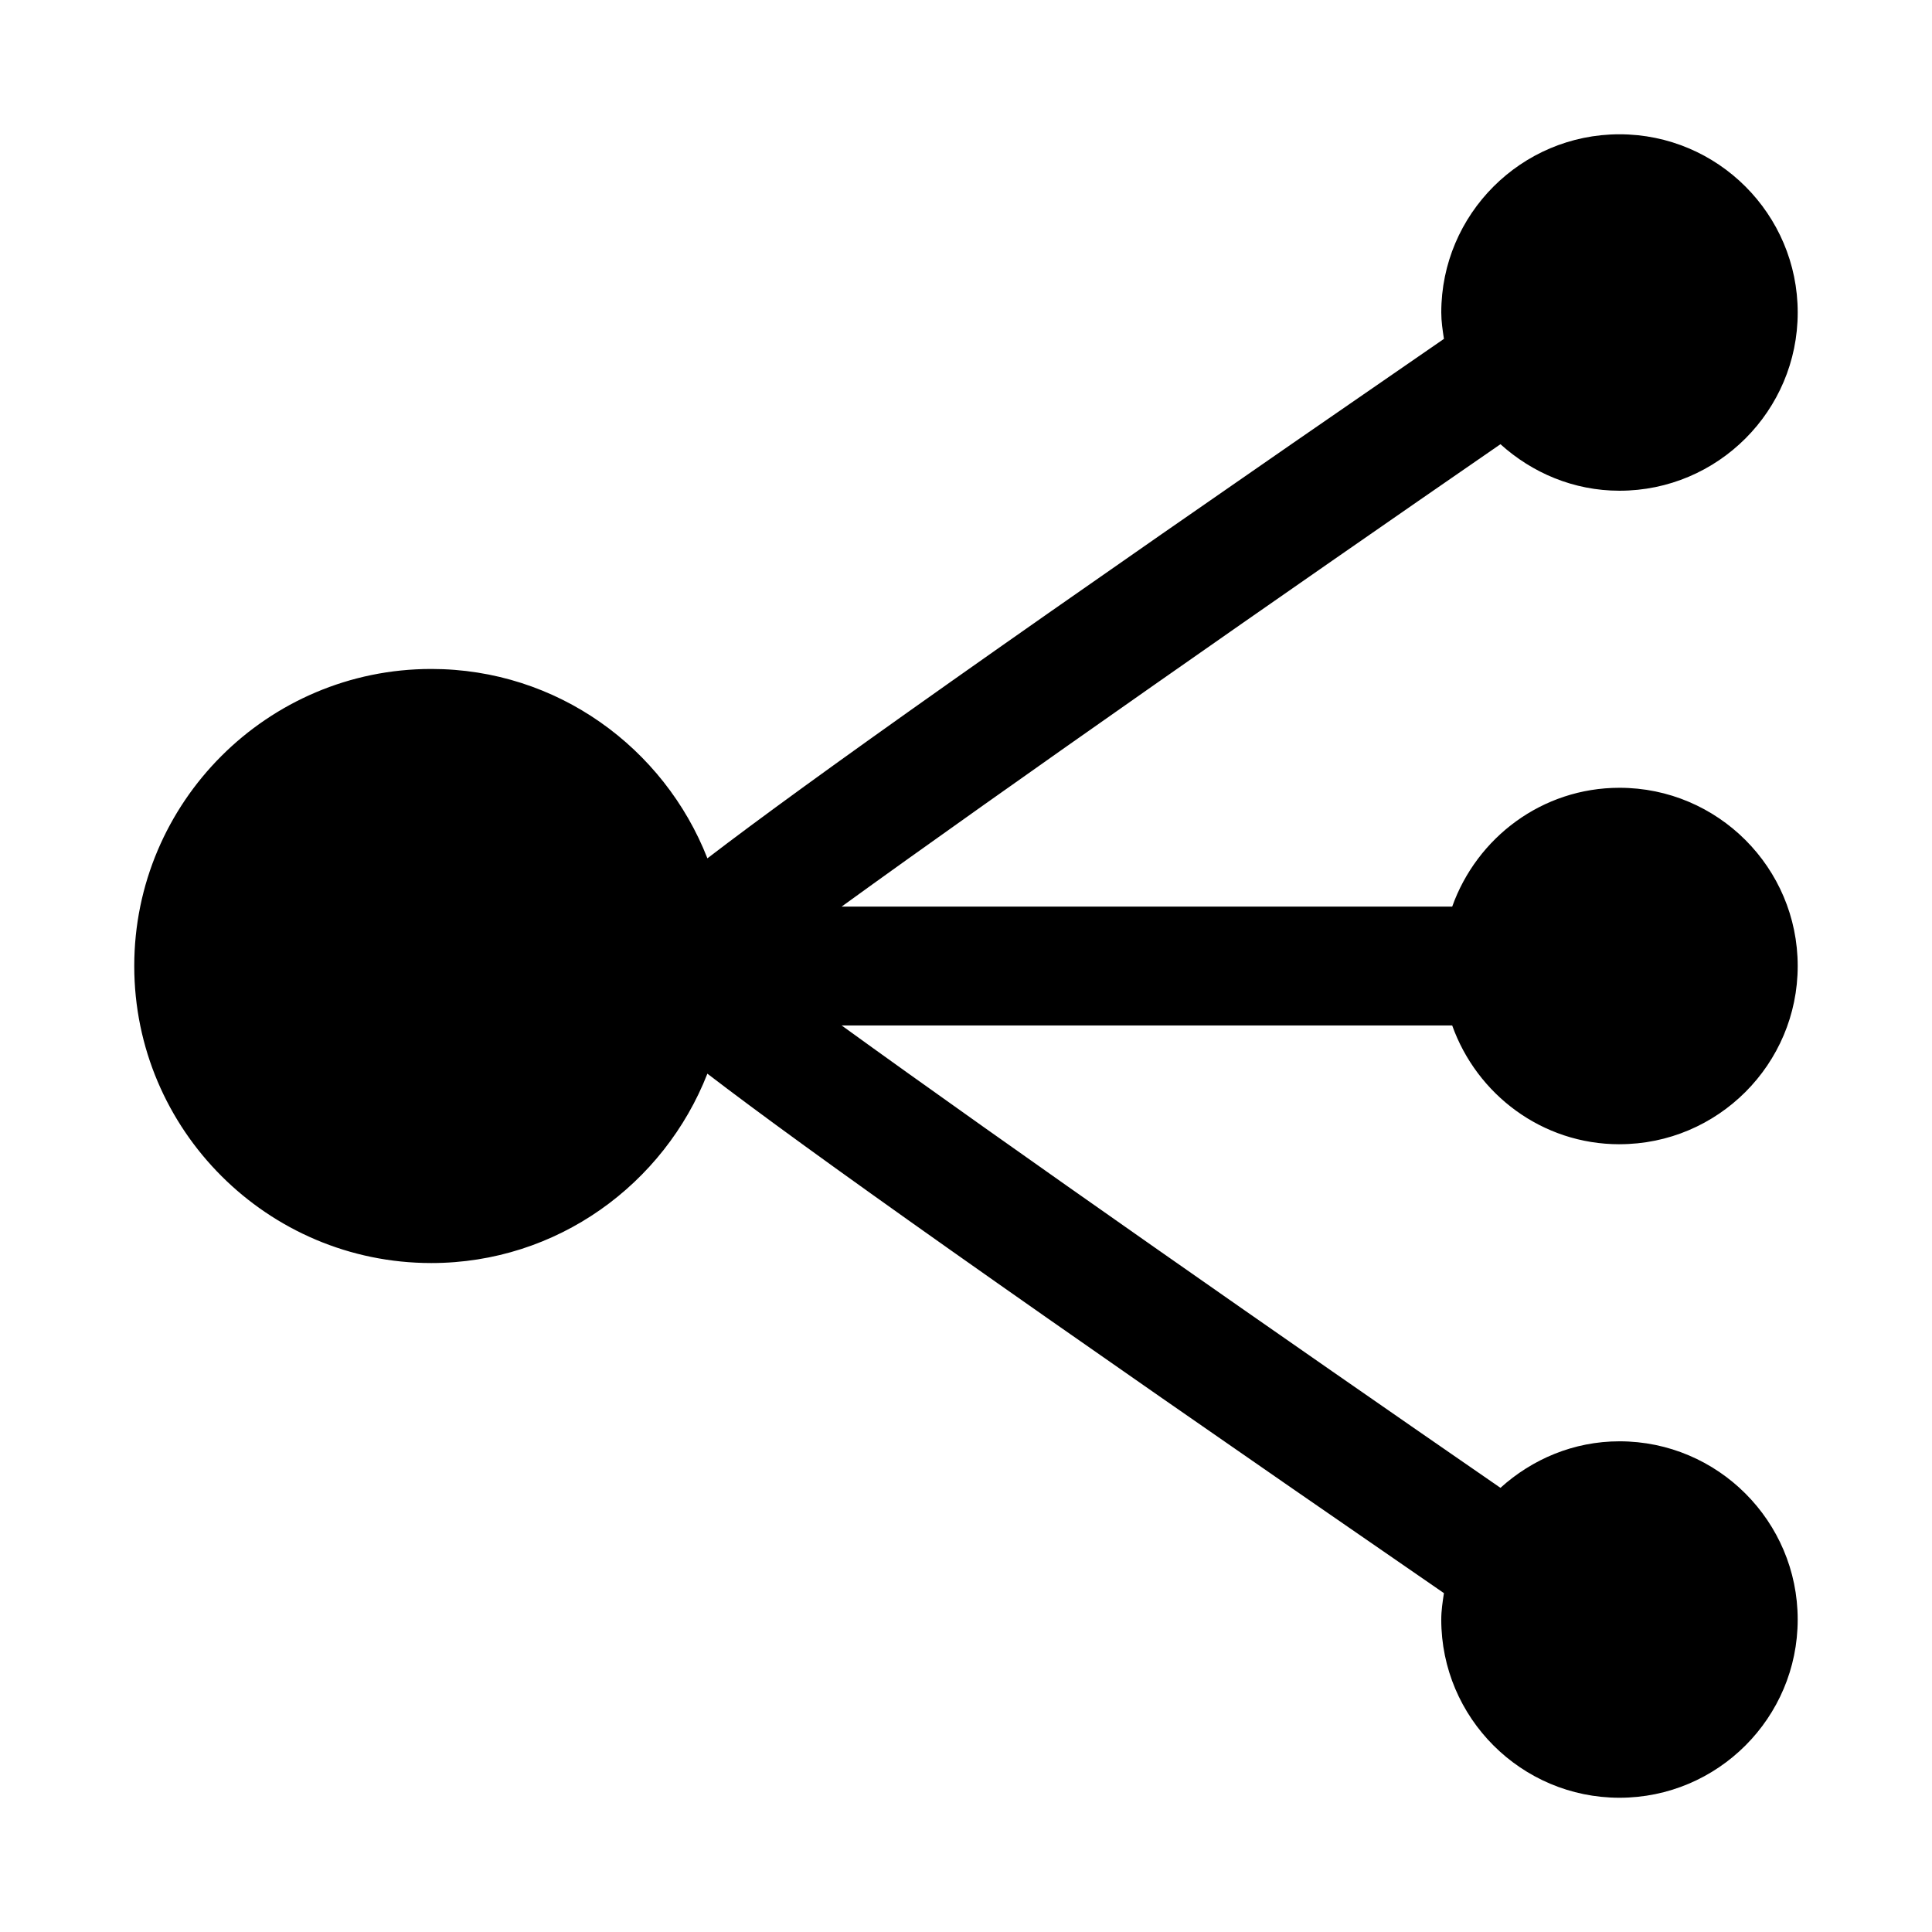
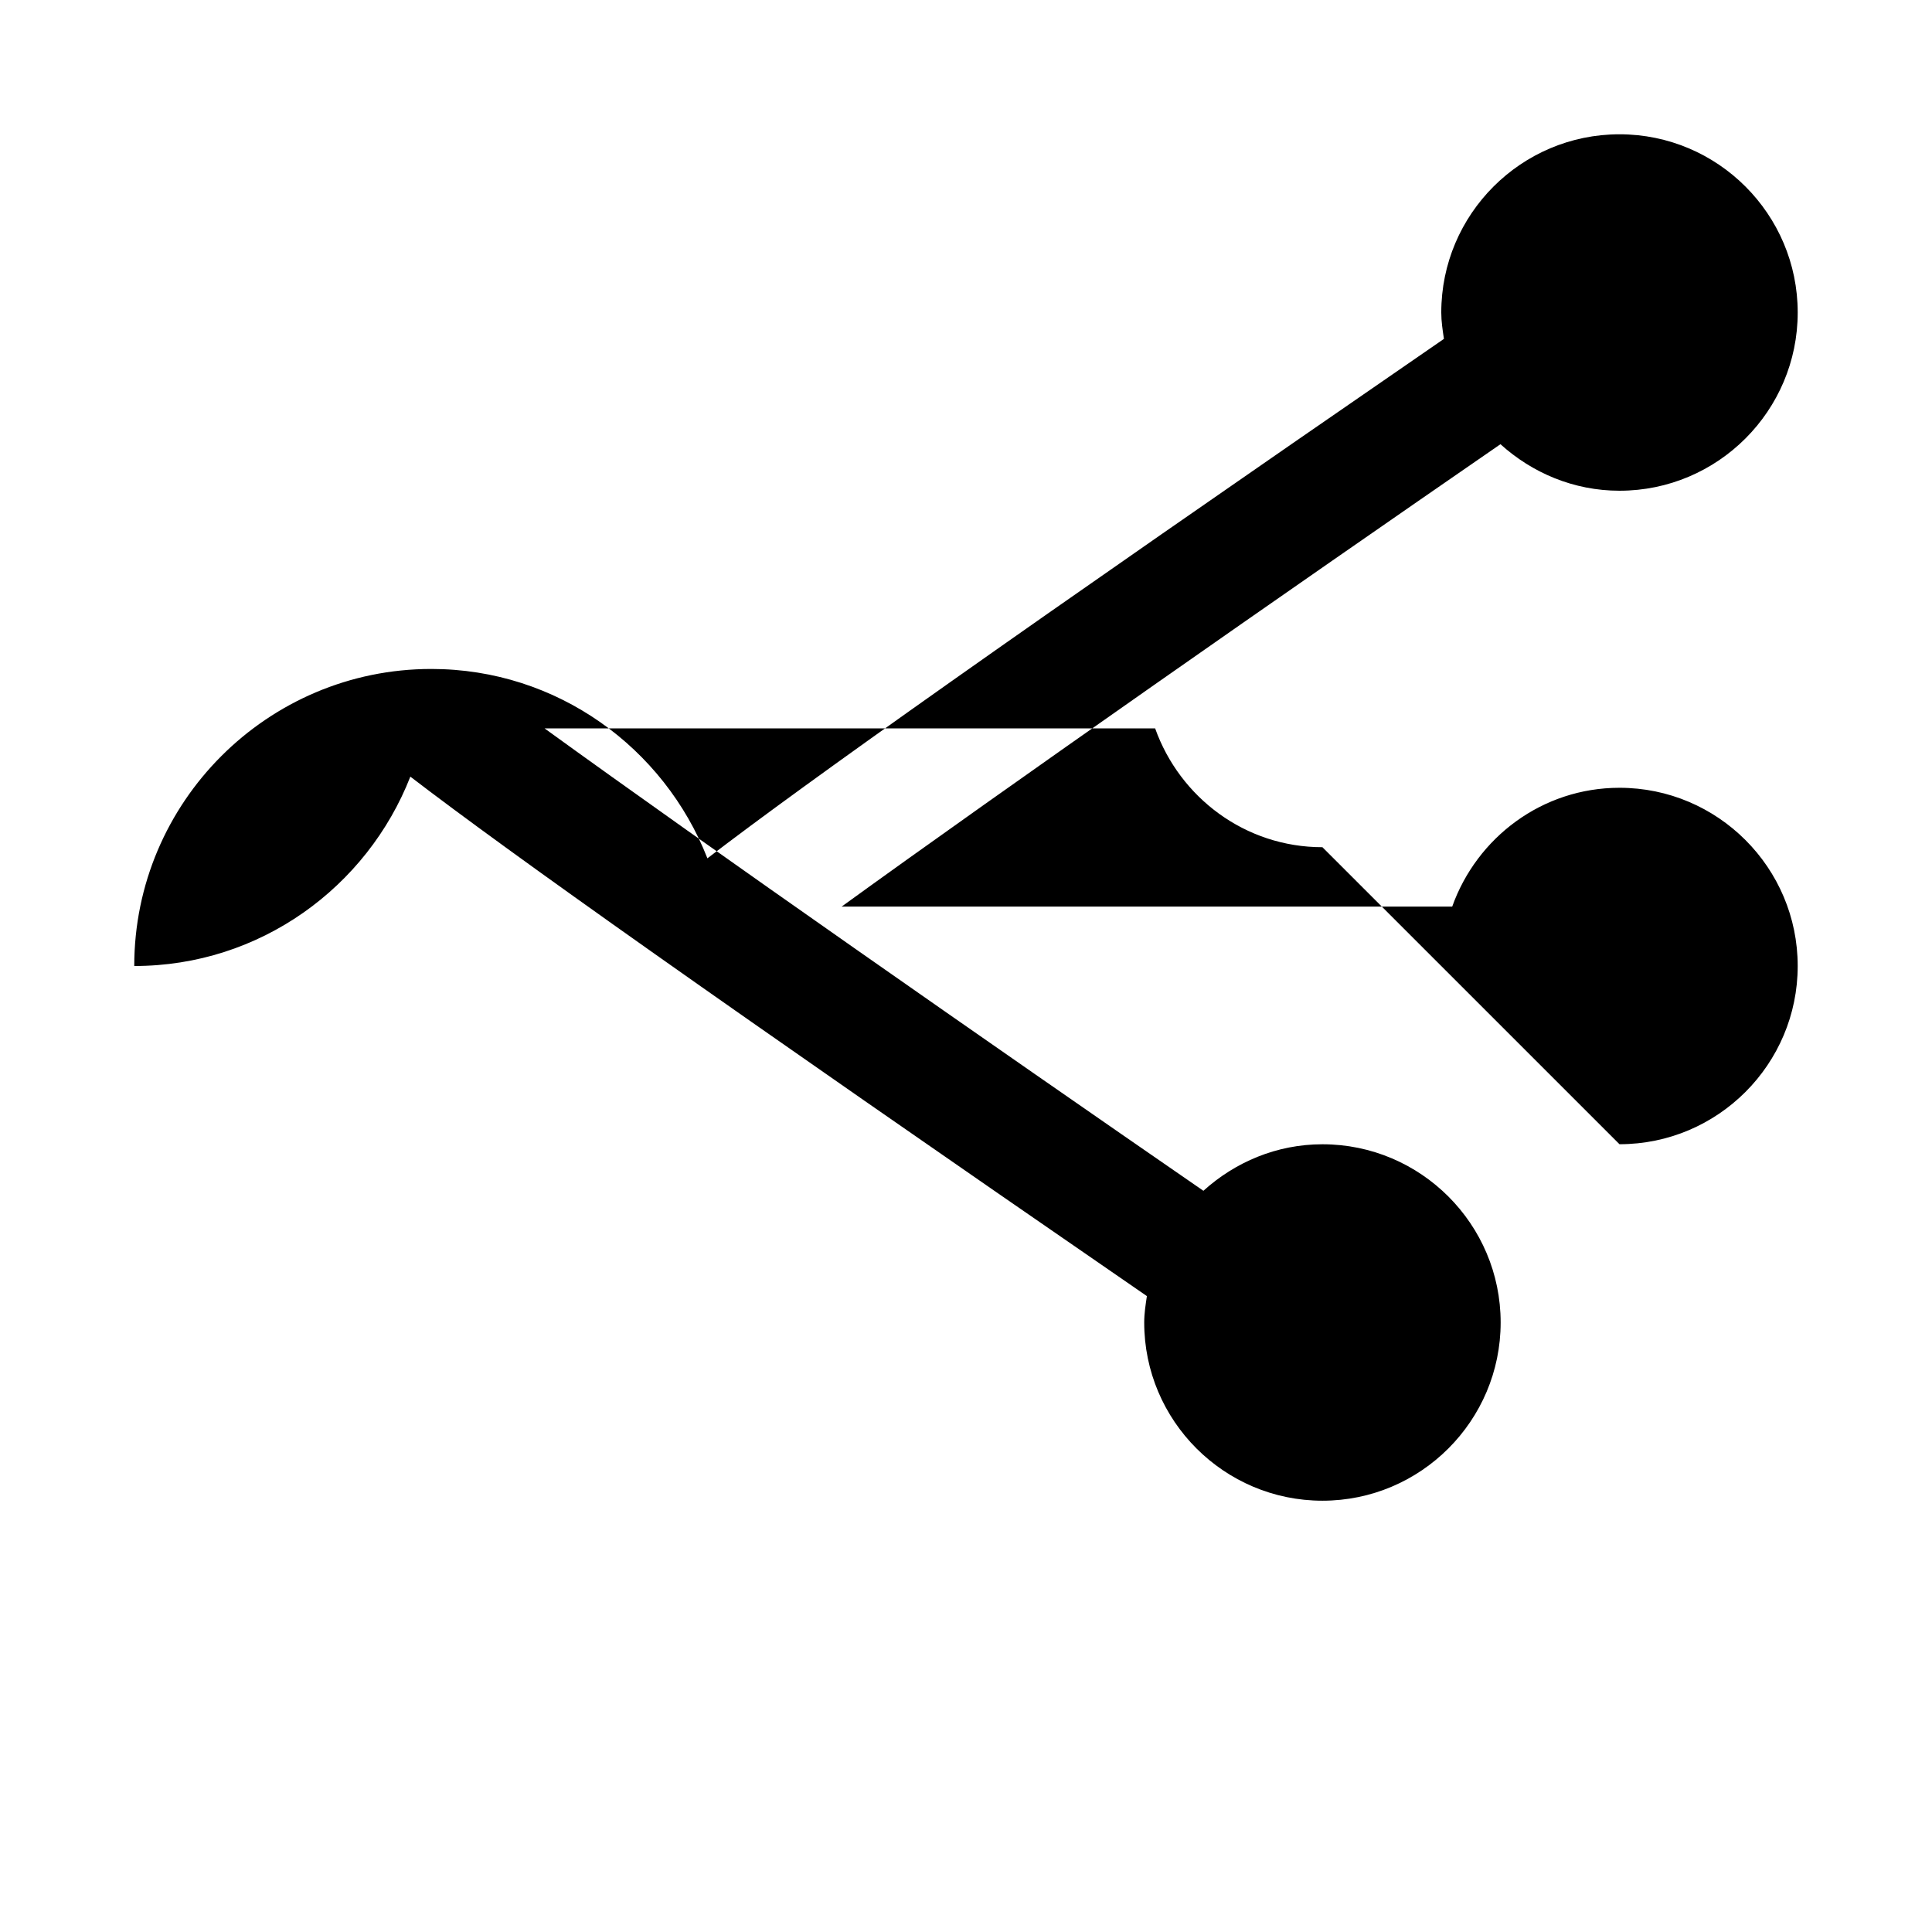
<svg xmlns="http://www.w3.org/2000/svg" fill="#000000" width="800px" height="800px" version="1.1" viewBox="144 144 512 512">
-   <path d="m573.18 447.23c26.047 0 47.23-21.188 47.23-47.23 0-26.047-21.188-47.23-47.23-47.23-20.496 0-37.812 13.203-44.332 31.488h-161.81c43.363-31.418 118.94-84.145 174.6-122.54 8.383 7.578 19.375 12.328 31.543 12.328 26.047 0 47.23-21.188 47.23-47.23 0-26.047-21.188-47.23-47.23-47.23-26.047 0-47.23 21.188-47.23 47.23 0 2.394 0.359 4.691 0.707 6.988-113.93 78.488-168.71 117.36-195.19 137.66-11.473-29.301-39.855-50.184-73.172-50.184-43.402 0-78.719 35.316-78.719 78.719s35.316 78.719 78.719 78.719c33.316 0 61.695-20.883 73.168-50.184 26.477 20.297 81.262 59.168 195.19 137.66-0.344 2.305-0.707 4.602-0.707 6.996 0 26.047 21.188 47.23 47.23 47.23 26.047 0 47.23-21.188 47.23-47.23 0-26.047-21.188-47.23-47.23-47.23-12.164 0-23.16 4.75-31.543 12.328-55.652-38.395-131.23-91.121-174.6-122.54h161.81c6.519 18.285 23.832 31.488 44.332 31.488z" />
+   <path d="m573.18 447.23c26.047 0 47.23-21.188 47.23-47.23 0-26.047-21.188-47.23-47.23-47.23-20.496 0-37.812 13.203-44.332 31.488h-161.81c43.363-31.418 118.94-84.145 174.6-122.54 8.383 7.578 19.375 12.328 31.543 12.328 26.047 0 47.23-21.188 47.23-47.23 0-26.047-21.188-47.23-47.23-47.23-26.047 0-47.23 21.188-47.23 47.23 0 2.394 0.359 4.691 0.707 6.988-113.93 78.488-168.71 117.36-195.19 137.66-11.473-29.301-39.855-50.184-73.172-50.184-43.402 0-78.719 35.316-78.719 78.719c33.316 0 61.695-20.883 73.168-50.184 26.477 20.297 81.262 59.168 195.19 137.66-0.344 2.305-0.707 4.602-0.707 6.996 0 26.047 21.188 47.23 47.23 47.23 26.047 0 47.23-21.188 47.23-47.23 0-26.047-21.188-47.23-47.23-47.23-12.164 0-23.16 4.75-31.543 12.328-55.652-38.395-131.23-91.121-174.6-122.54h161.81c6.519 18.285 23.832 31.488 44.332 31.488z" />
</svg>